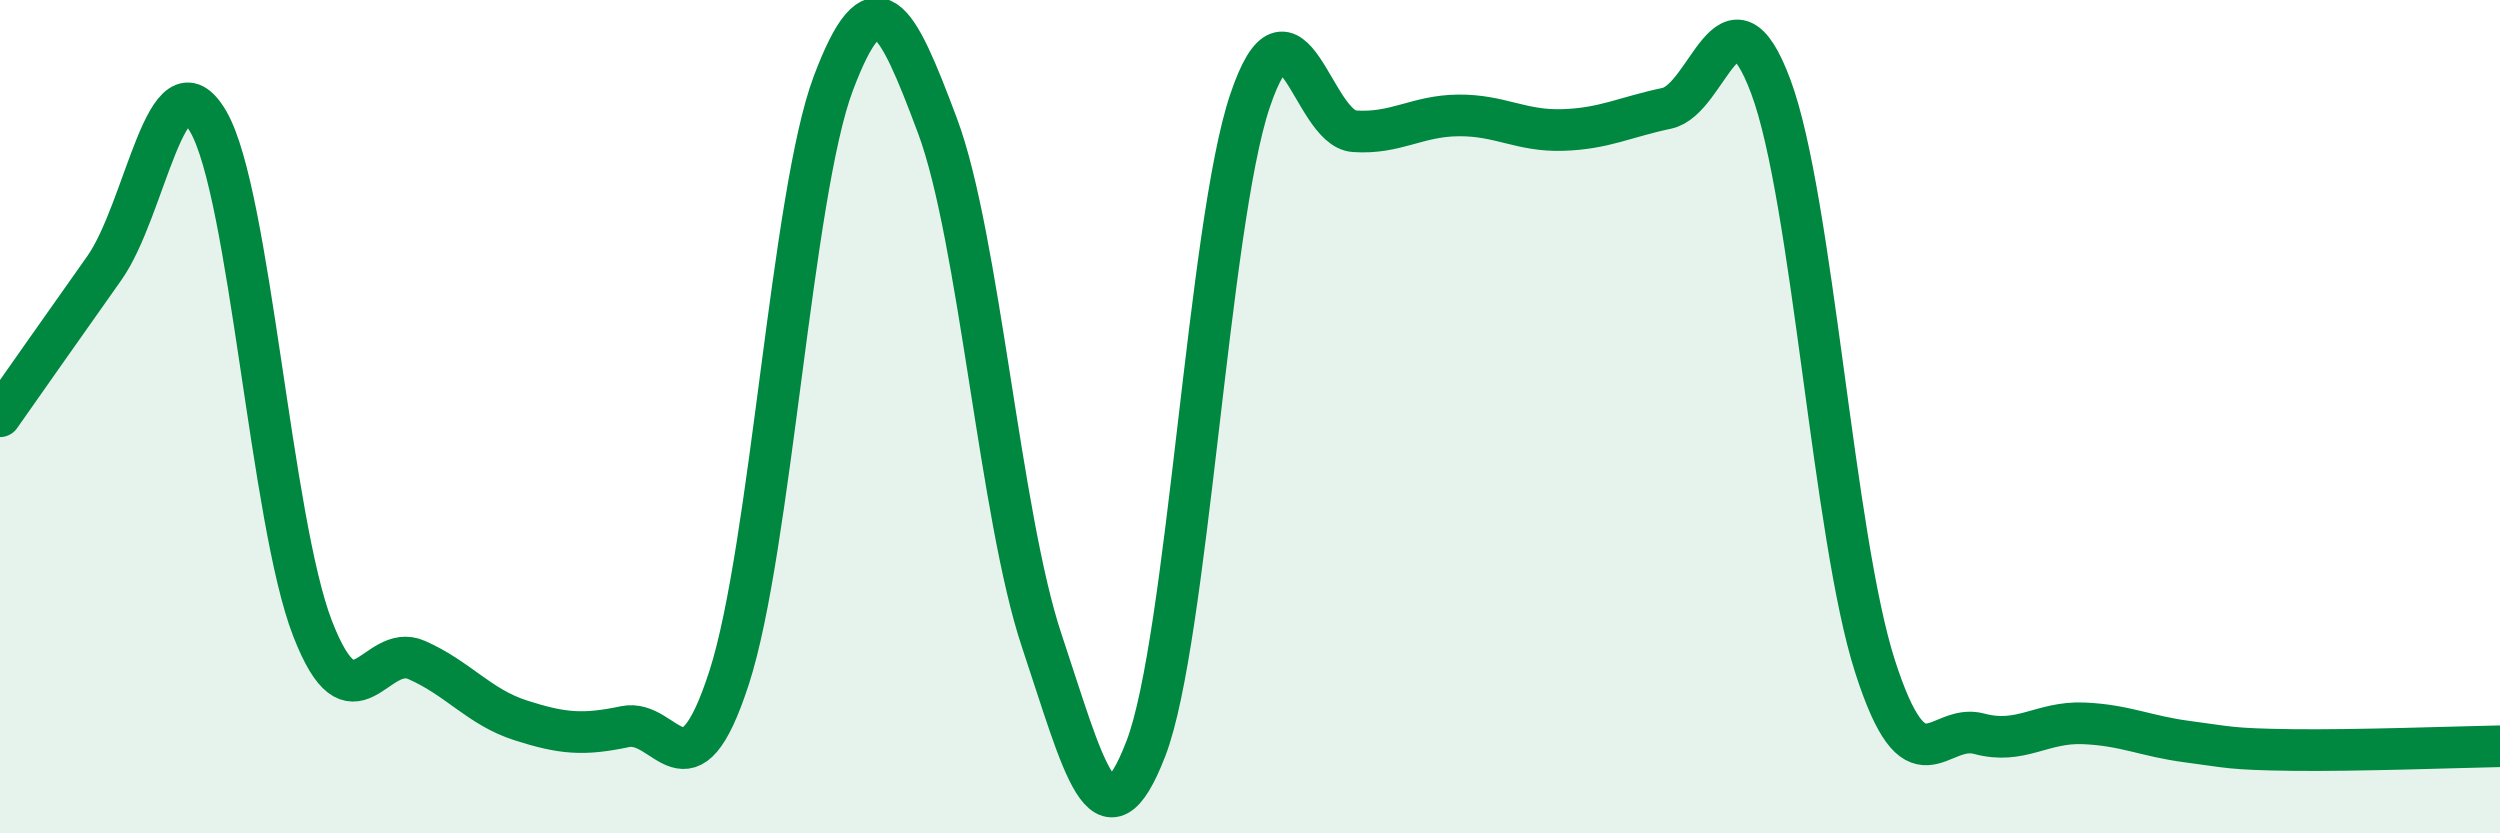
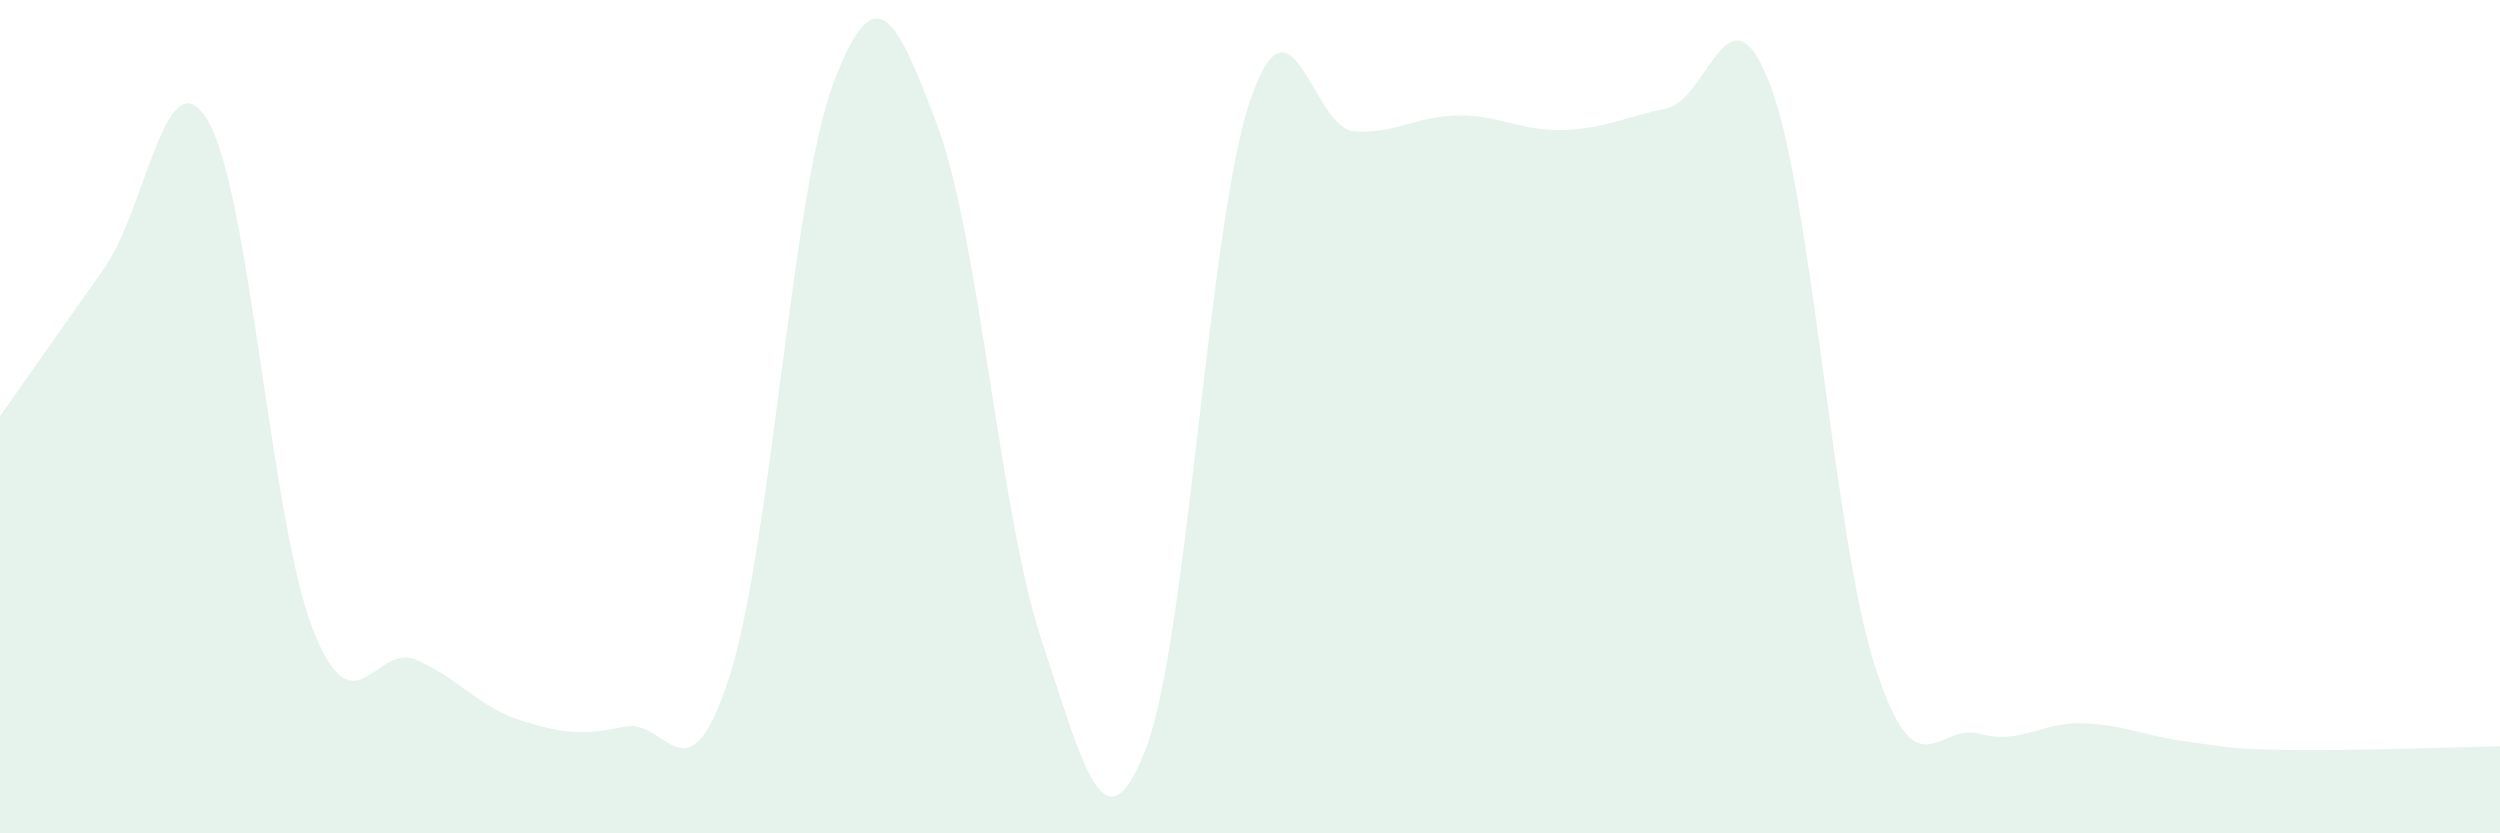
<svg xmlns="http://www.w3.org/2000/svg" width="60" height="20" viewBox="0 0 60 20">
  <path d="M 0,9.99 C 0.5,9.28 1.5,7.85 2.5,6.44 C 3.5,5.03 4,1.19 5,2.92 C 6,4.65 6.5,12.5 7.5,15.08 C 8.5,17.66 9,15.4 10,15.84 C 11,16.28 11.5,16.97 12.5,17.29 C 13.5,17.61 14,17.65 15,17.44 C 16,17.23 16.5,19.35 17.5,16.26 C 18.5,13.17 19,4.65 20,2 C 21,-0.65 21.5,0.35 22.5,3.02 C 23.5,5.69 24,12.38 25,15.37 C 26,18.36 26.5,20.56 27.5,17.97 C 28.5,15.38 29,5.38 30,2.42 C 31,-0.54 31.5,3.08 32.5,3.15 C 33.5,3.22 34,2.78 35,2.77 C 36,2.76 36.5,3.15 37.5,3.12 C 38.5,3.09 39,2.81 40,2.6 C 41,2.39 41.5,-0.6 42.5,2.08 C 43.5,4.76 44,12.88 45,15.99 C 46,19.1 46.5,17.34 47.5,17.61 C 48.5,17.88 49,17.32 50,17.36 C 51,17.4 51.5,17.67 52.5,17.8 C 53.5,17.93 53.5,17.98 55,18 C 56.5,18.02 59,17.93 60,17.91L60 20L0 20Z" fill="#008740" opacity="0.1" stroke-linecap="round" stroke-linejoin="round" />
-   <path d="M 0,9.99 C 0.5,9.28 1.5,7.85 2.5,6.44 C 3.5,5.03 4,1.19 5,2.92 C 6,4.65 6.5,12.5 7.5,15.08 C 8.5,17.66 9,15.4 10,15.84 C 11,16.28 11.5,16.97 12.5,17.29 C 13.5,17.61 14,17.65 15,17.44 C 16,17.23 16.5,19.35 17.5,16.26 C 18.5,13.17 19,4.65 20,2 C 21,-0.65 21.5,0.35 22.5,3.02 C 23.5,5.69 24,12.38 25,15.37 C 26,18.36 26.5,20.56 27.5,17.97 C 28.5,15.38 29,5.38 30,2.42 C 31,-0.54 31.5,3.08 32.5,3.15 C 33.5,3.22 34,2.78 35,2.77 C 36,2.76 36.5,3.15 37.5,3.12 C 38.5,3.09 39,2.81 40,2.6 C 41,2.39 41.5,-0.6 42.5,2.08 C 43.5,4.76 44,12.88 45,15.99 C 46,19.1 46.5,17.34 47.5,17.61 C 48.5,17.88 49,17.32 50,17.36 C 51,17.4 51.5,17.67 52.5,17.8 C 53.5,17.93 53.5,17.98 55,18 C 56.5,18.02 59,17.93 60,17.91" stroke="#008740" stroke-width="1" fill="none" stroke-linecap="round" stroke-linejoin="round" />
</svg>